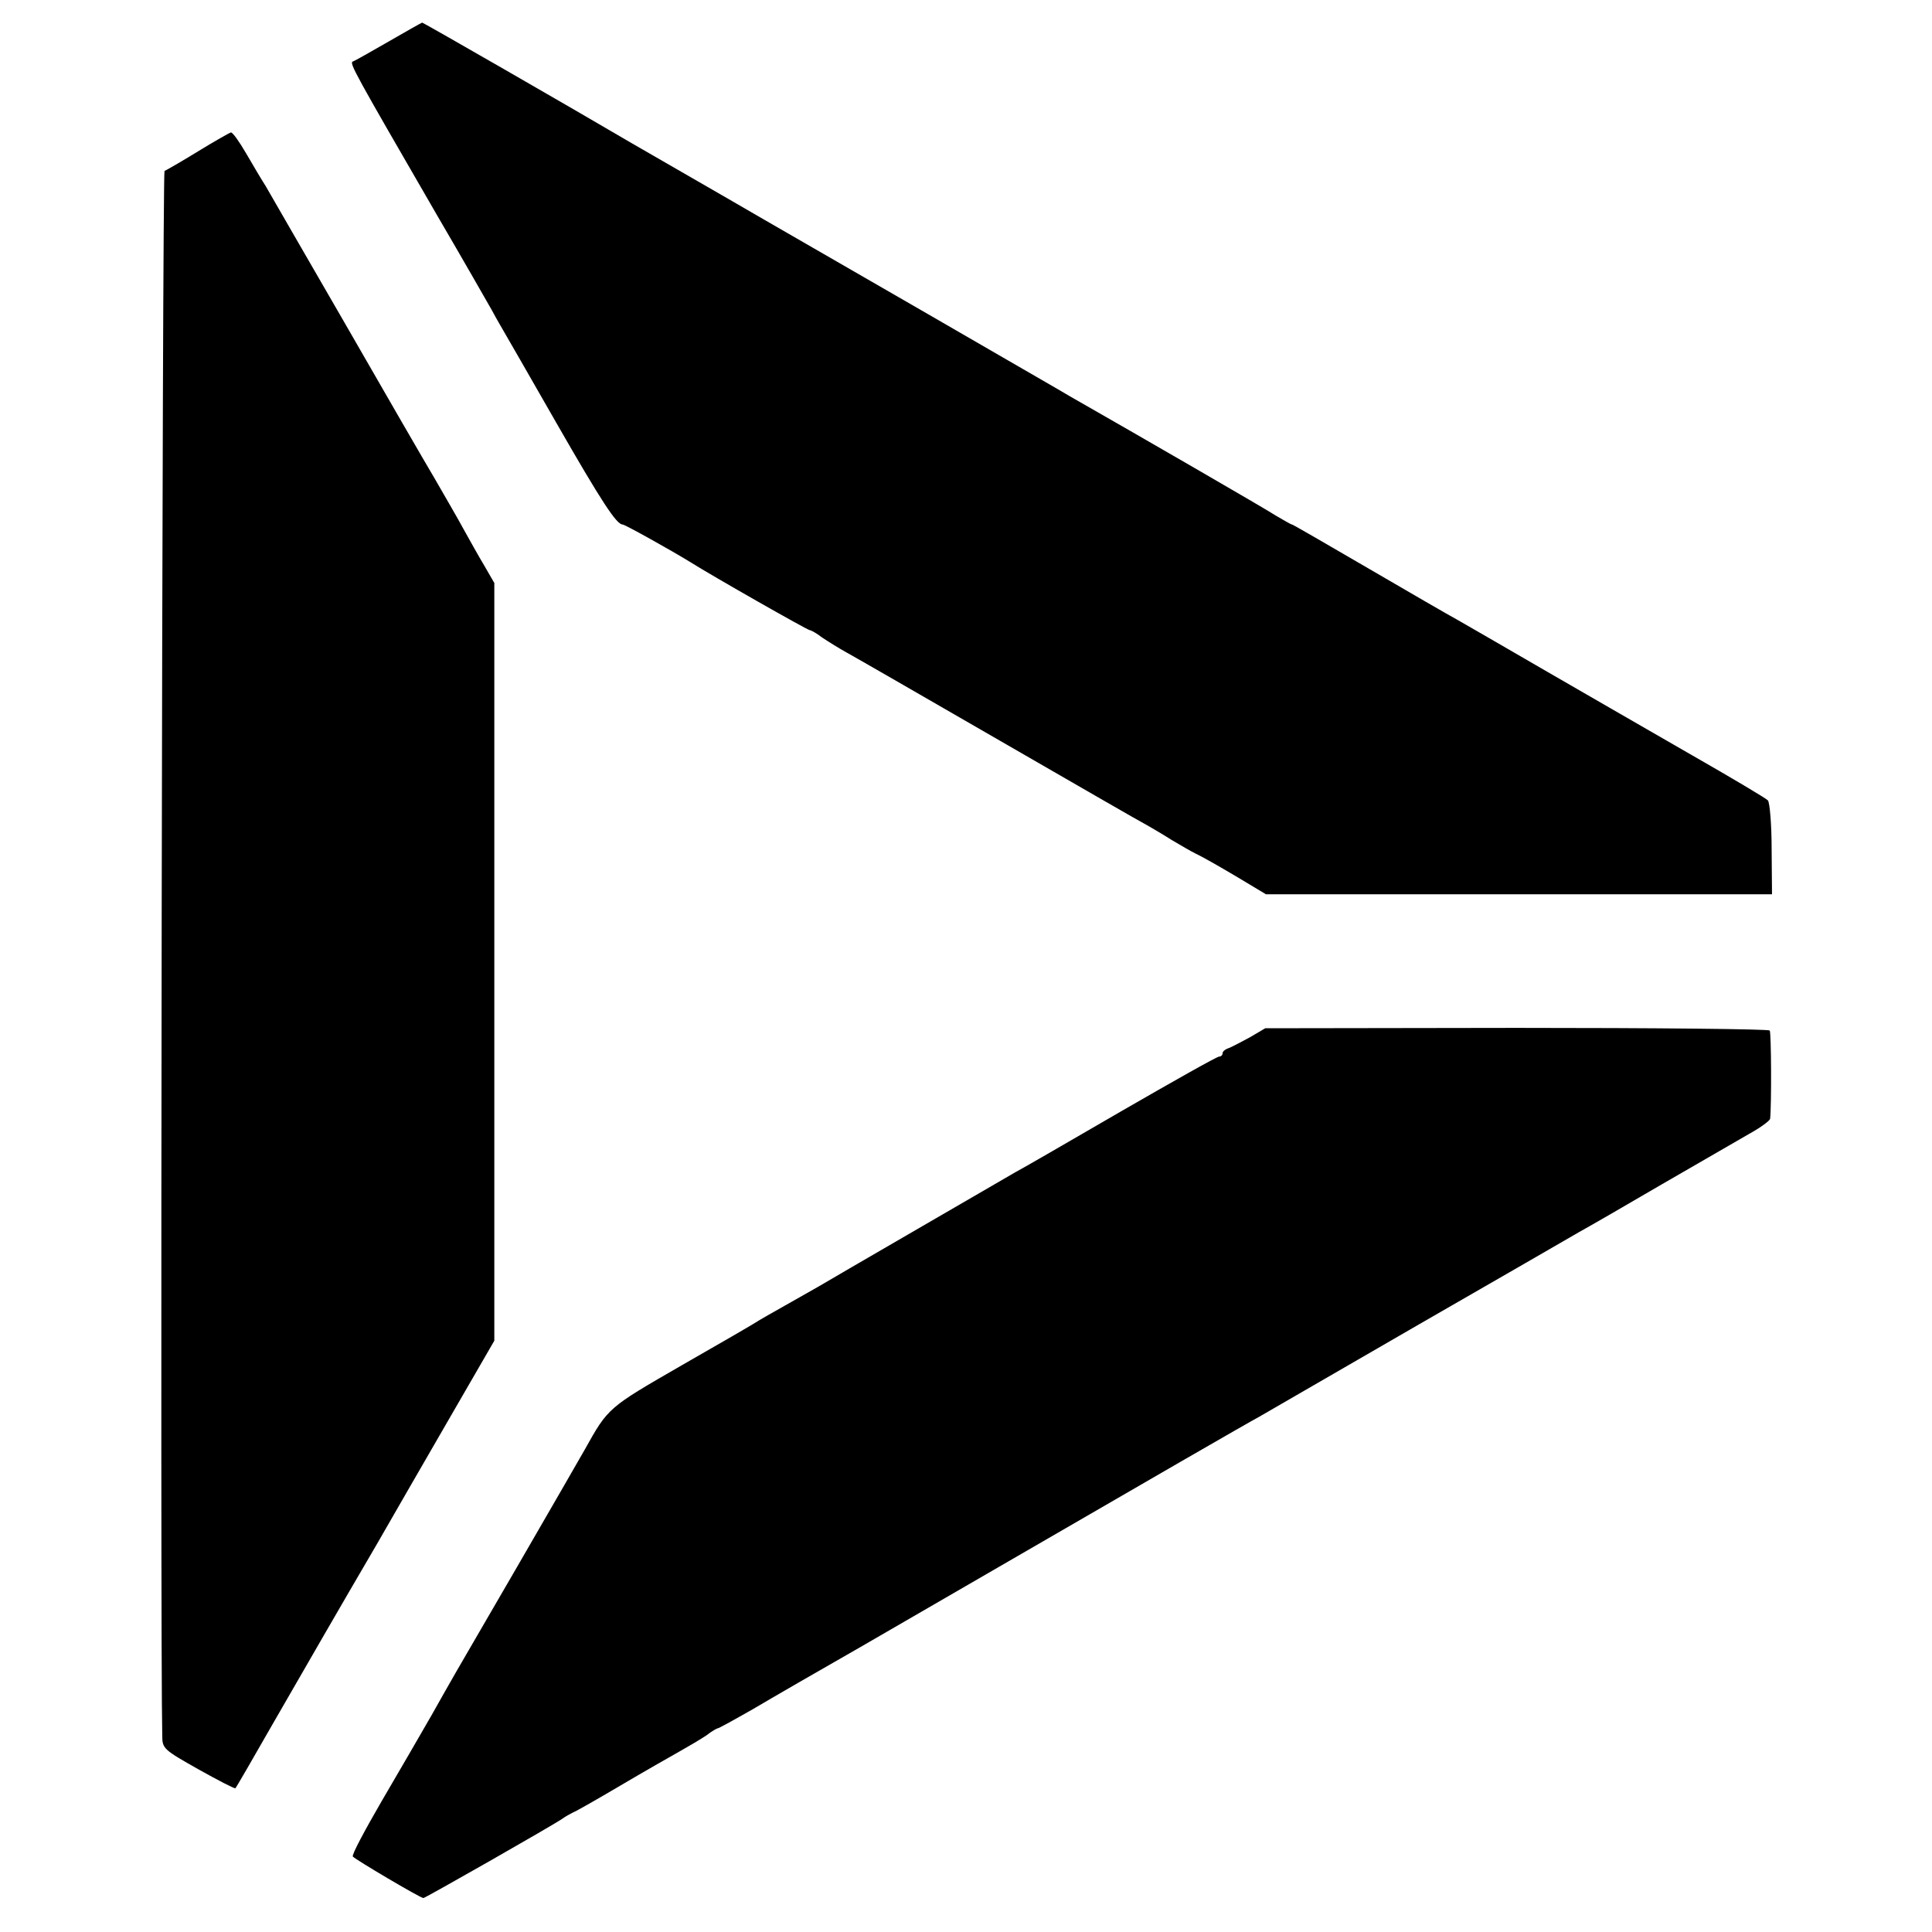
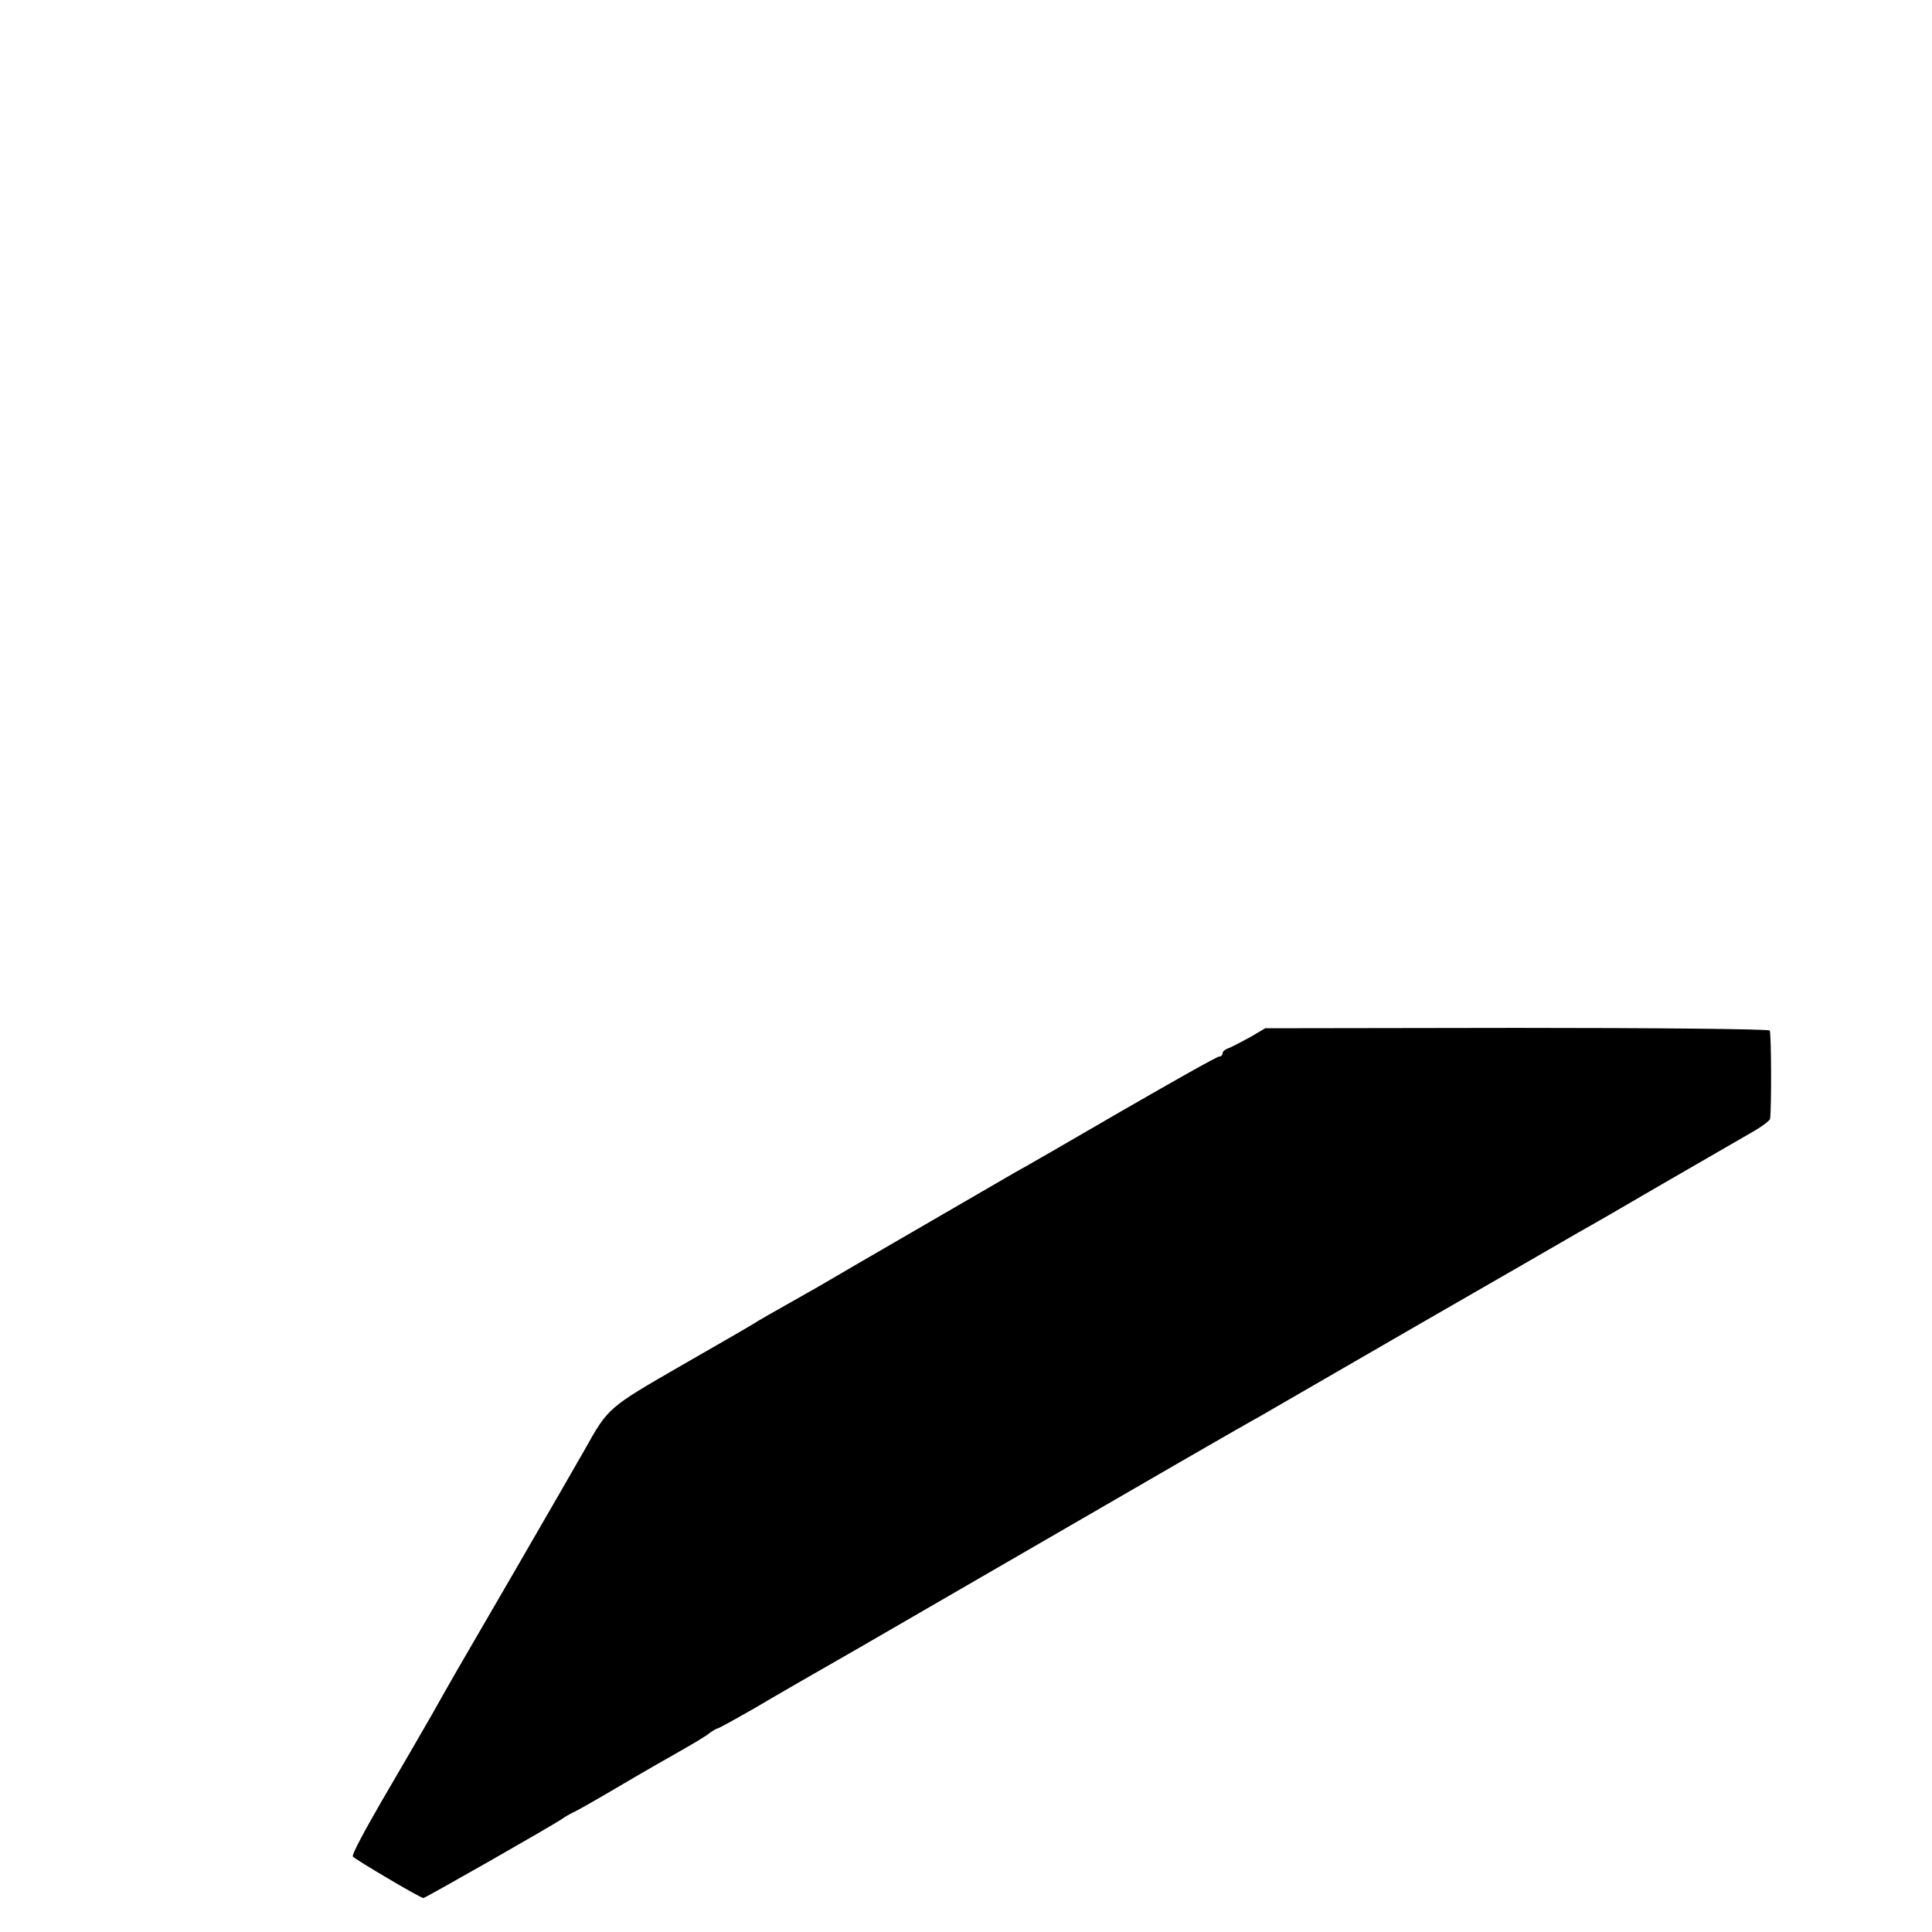
<svg xmlns="http://www.w3.org/2000/svg" version="1.0" width="512pt" height="512pt" viewBox="0 0 512 512" preserveAspectRatio="xMidYMid meet">
  <g transform="translate(0,512) scale(0.1,-0.1)" fill="#000000" stroke="none">
-     <path d="M1030 5010 c-47 -27 -89 -51 -95 -53 -10 -4 5 -30 223 -407 69 -118 134 -232 146 -253 11 -21 26 -46 31 -55 6 -10 68 -118 139 -242 121 -211 160 -270 176 -270 6 0 128 -68 180 -100 57 -36 310 -180 316 -180 3 0 18 -8 32 -19 15 -10 45 -29 67 -41 22 -12 204 -117 405 -233 201 -116 376 -217 390 -224 14 -8 43 -25 65 -39 22 -13 51 -30 65 -37 14 -6 61 -33 105 -59 l80 -48 670 0 671 0 -1 120 c0 65 -5 124 -10 129 -6 6 -95 59 -200 119 -104 60 -278 160 -385 222 -107 62 -214 124 -237 137 -24 13 -131 75 -239 138 -108 63 -198 115 -200 115 -3 0 -21 11 -42 23 -29 19 -363 212 -547 317 -16 10 -187 108 -380 220 -192 111 -429 247 -525 303 -96 55 -211 122 -255 147 -165 97 -553 320 -556 320 -2 0 -42 -23 -89 -50z" />
-     <path d="M525 4719 c-44 -27 -84 -50 -89 -52 -6 -2 -12 -3888 -6 -4147 0 -34 4 -37 96 -89 52 -29 96 -52 98 -50 2 2 46 78 98 169 102 177 171 297 278 480 36 63 121 210 188 326 l122 211 0 1004 0 1004 -26 45 c-15 25 -39 68 -54 95 -15 28 -50 88 -77 135 -28 47 -136 234 -240 415 -105 182 -199 344 -209 362 -11 17 -34 56 -52 87 -18 31 -36 56 -40 55 -4 -1 -43 -23 -87 -50z" />
    <path d="M3314 2372 c-22 -12 -47 -25 -56 -29 -10 -3 -18 -9 -18 -14 0 -5 -4 -9 -9 -9 -6 0 -121 -65 -258 -144 -136 -79 -264 -153 -283 -163 -67 -39 -485 -281 -520 -302 -19 -11 -60 -34 -90 -51 -30 -17 -62 -35 -70 -40 -8 -6 -100 -59 -203 -118 -196 -113 -195 -112 -257 -223 -14 -25 -95 -165 -180 -312 -189 -325 -165 -284 -226 -392 -28 -49 -88 -152 -133 -229 -44 -76 -79 -141 -76 -146 5 -7 179 -110 187 -110 5 0 342 192 368 210 8 6 21 13 29 17 8 3 64 35 125 71 61 36 131 76 156 90 25 14 57 33 72 43 14 11 28 19 31 19 2 0 44 23 93 51 49 29 177 103 284 164 107 62 278 161 380 220 383 222 641 371 678 391 20 12 210 121 422 244 212 122 403 232 425 245 22 12 121 69 220 127 99 57 204 118 232 134 29 16 53 34 54 39 4 37 3 228 -1 234 -3 4 -305 7 -671 7 l-666 -1 -39 -23z" />
  </g>
</svg>